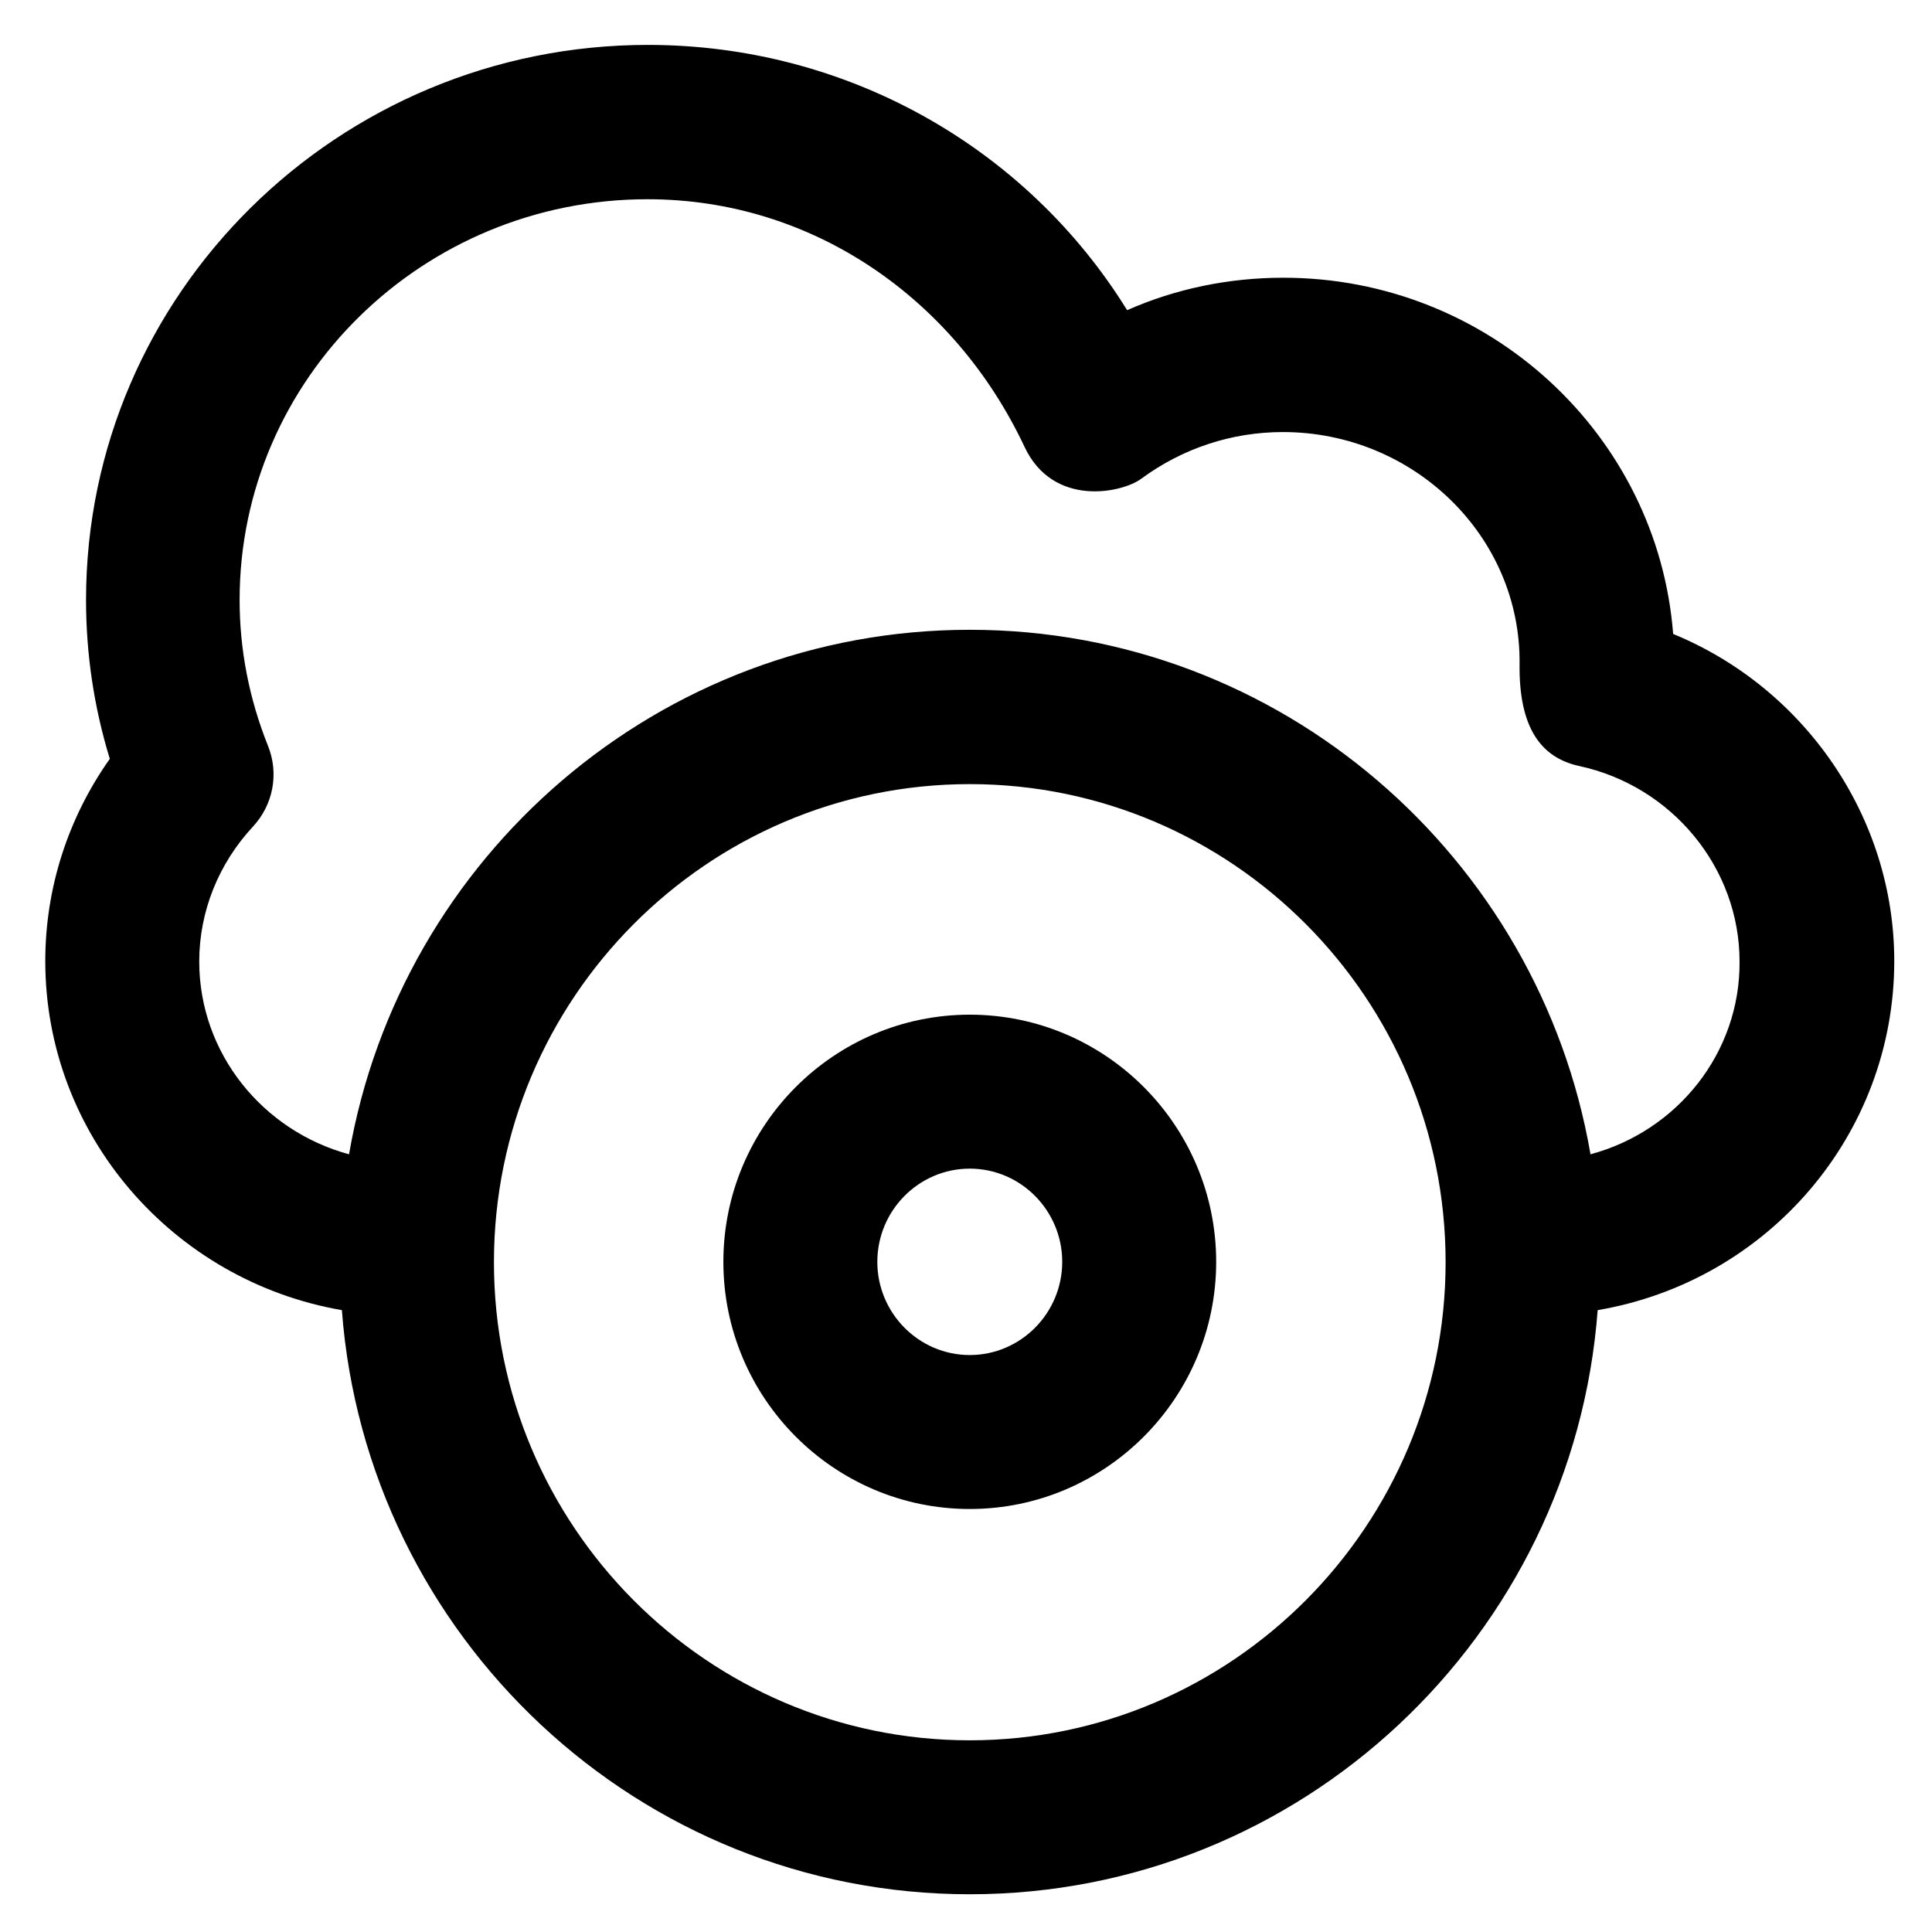
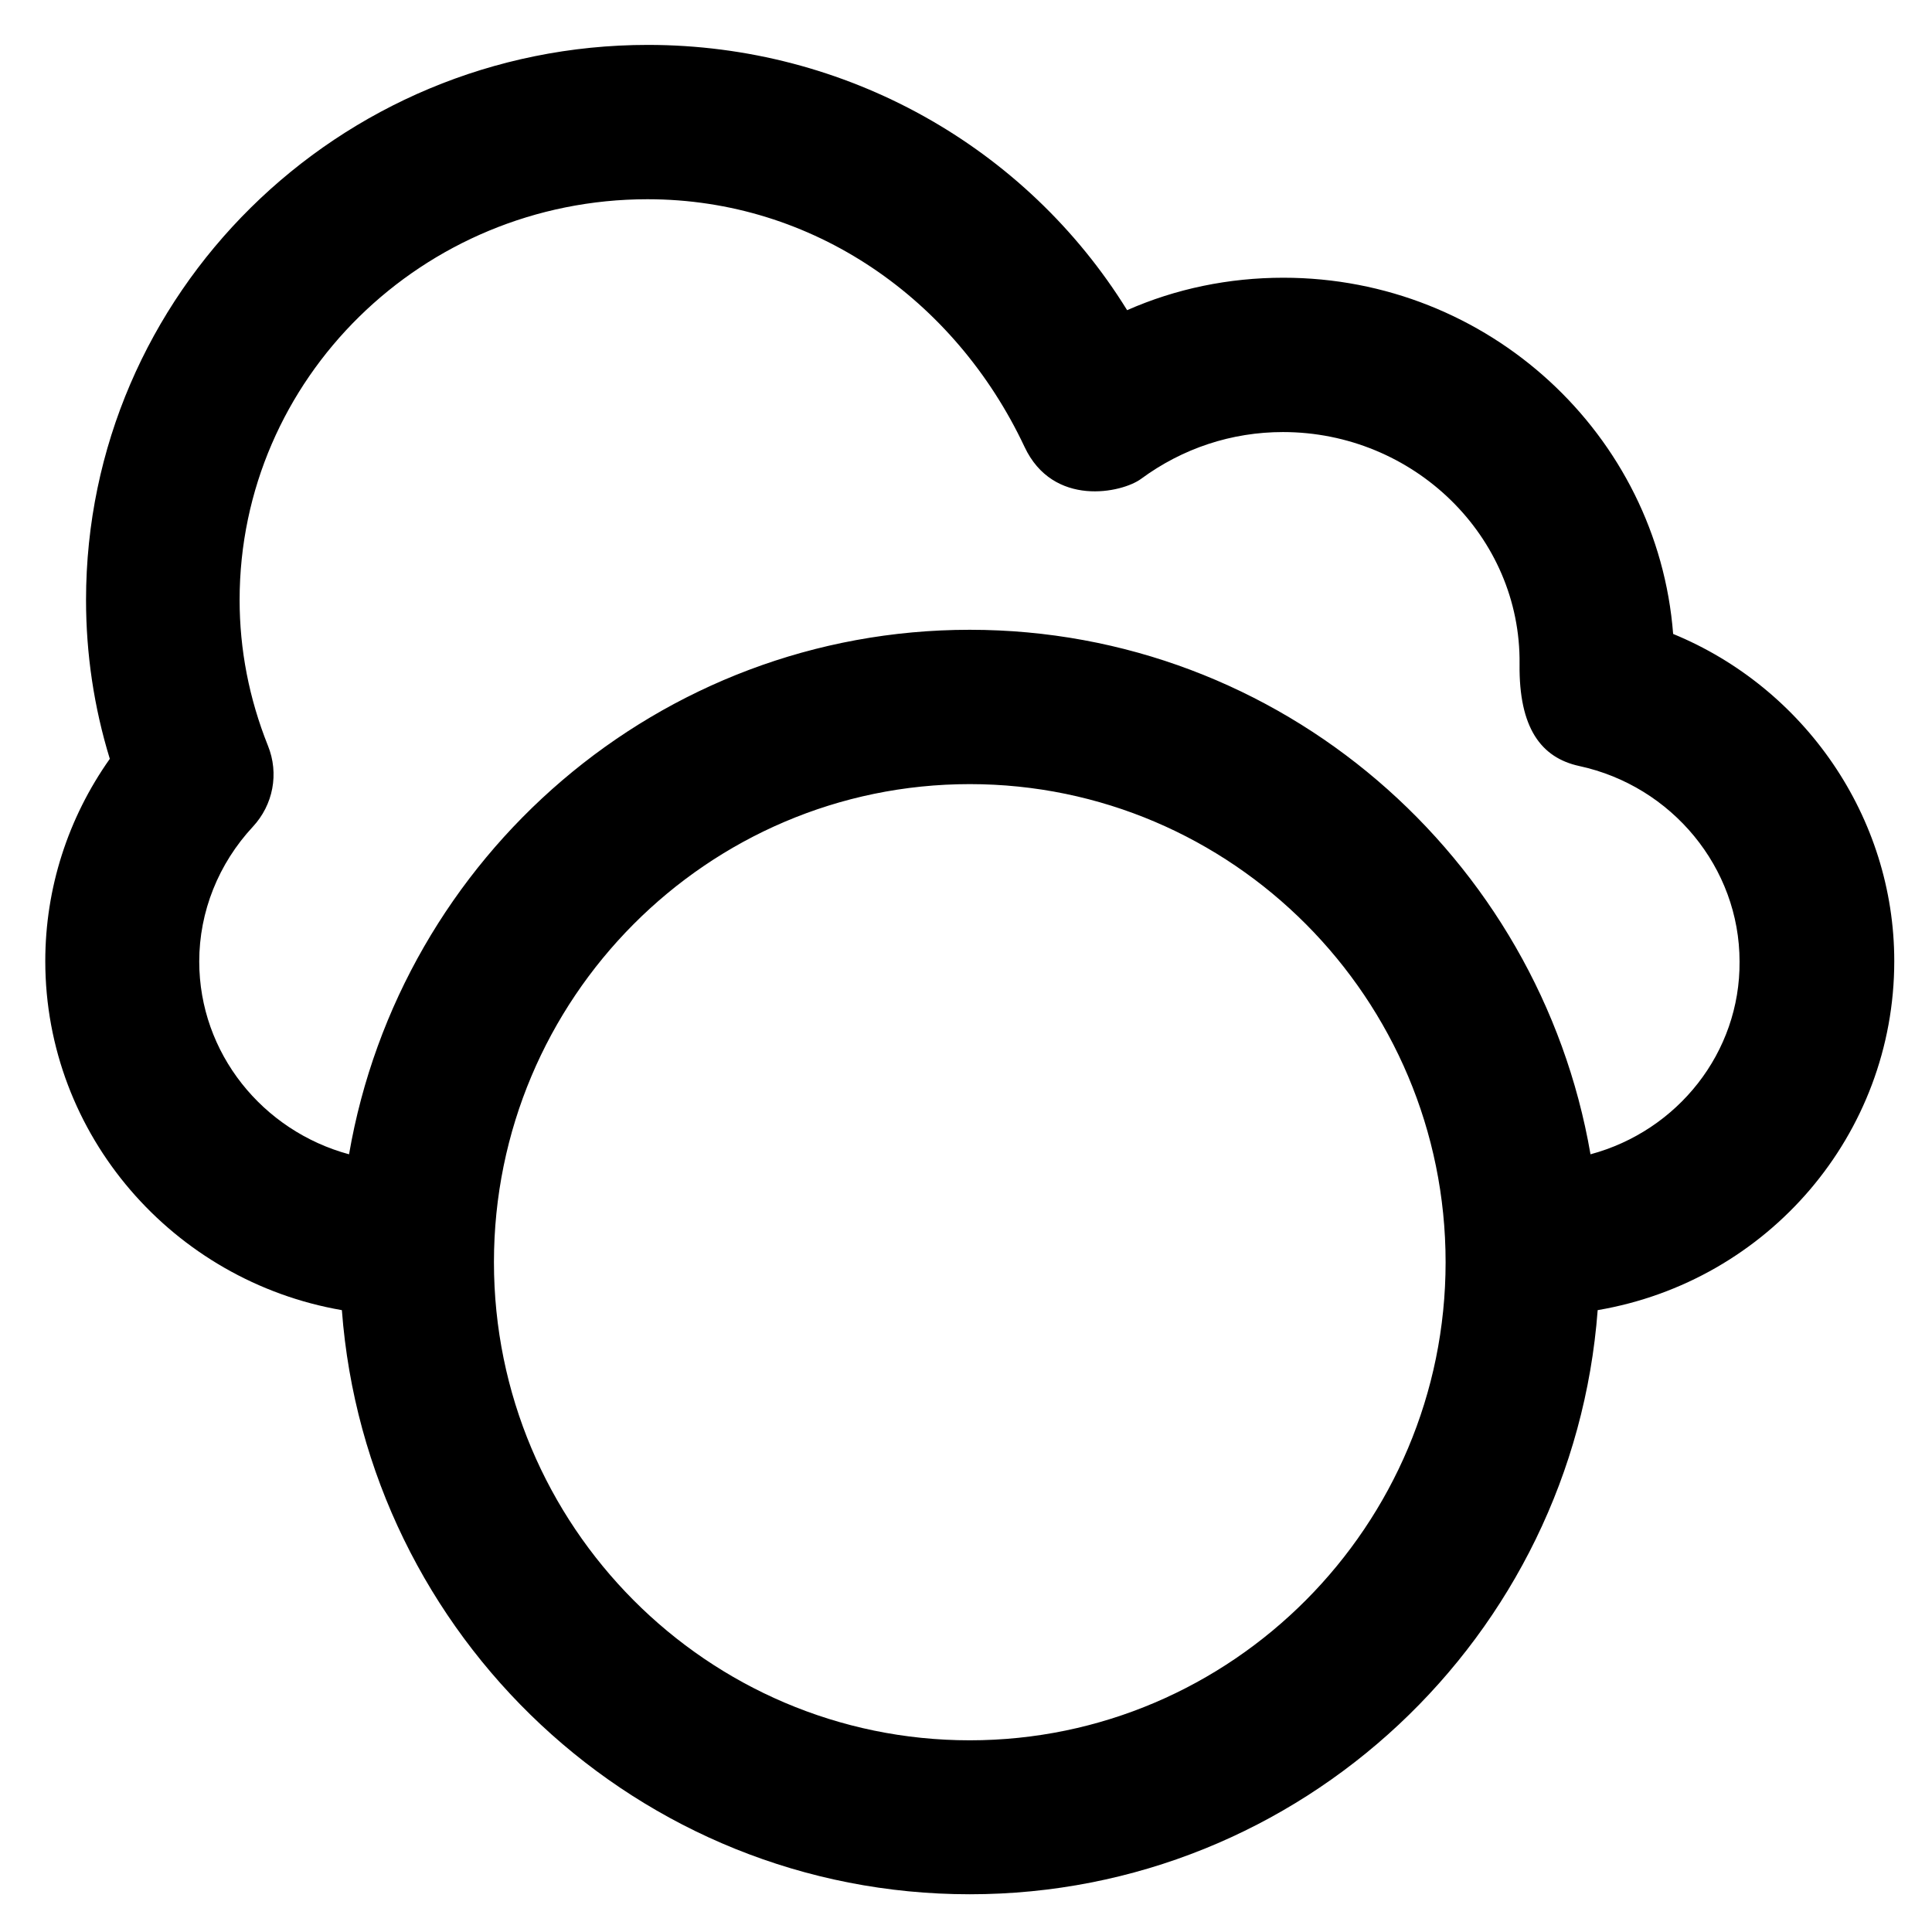
<svg xmlns="http://www.w3.org/2000/svg" fill="#000000" height="800px" width="800px" version="1.1" viewBox="0 0 512 512" enable-background="new 0 0 512 512">
  <g>
    <g>
      <path d="m421.5,305.9c-13.6-78.8-82.1-139-164.5-139-82.3,0-150.9,60.1-164.5,139-22.9-6.2-39.7-26.8-39.7-51.1 0-13.2 5.1-25.9 14.2-35.7 5.4-5.8 7-14.1 4-21.5-5-12.5-7.5-25.5-7.5-38.6 0-58.6 48.5-106.2 108.1-106.2 43.9,0 81.5,26.5 99.9,65.6 7.6,16.2 25.9,12.2 30.9,8.5 11-8.1 24-12.4 37.6-12.4 34.6,0 63.1,27.6 62.7,61.5-0.2,16.9 5.7,24.8 15.8,27 24.6,5.3 42.5,27 42.5,51.8 0.2,24.1-16.4,44.9-39.5,51.1zm-164.5,155.3c-69.5,0-126.1-56.8-126.1-126.7 0-69.9 56.6-126.7 126.1-126.7 69.5,0 126.1,56.8 126.1,126.7 0,69.8-56.6,126.7-126.1,126.7zm245-206.5c0-38.2-23.8-72.4-58.6-86.7-4.1-52.8-48.9-94.4-103.3-94.4-14.4,0-28.5,2.9-41.4,8.6-26.8-43.3-74.5-70.3-127-70.3-82.1,0-148.9,66-148.9,147.1 0,14.3 2.1,28.4 6.3,42.1-11.1,15.7-17.1,34.3-17.1,53.6 0,46.2 34,84.8 78.6,92.5 6.5,86.5 78.6,154.8 166.4,154.8 87.8,0 159.9-68.3 166.4-154.8 45.2-7.7 78.6-46.6 78.6-92.5z" />
-       <path d="m257,359.1c-13.5,0-24.5-11.1-24.5-24.7 0-13.6 11-24.7 24.5-24.7 13.5,0 24.5,11.1 24.5,24.7 0,13.6-11,24.7-24.5,24.7zm0-90.2c-36,0-65.3,29.4-65.3,65.5 0,36.1 29.3,65.5 65.3,65.5 36,0 65.3-29.4 65.3-65.5 0-36.1-29.3-65.5-65.3-65.5z" />
    </g>
  </g>
</svg>